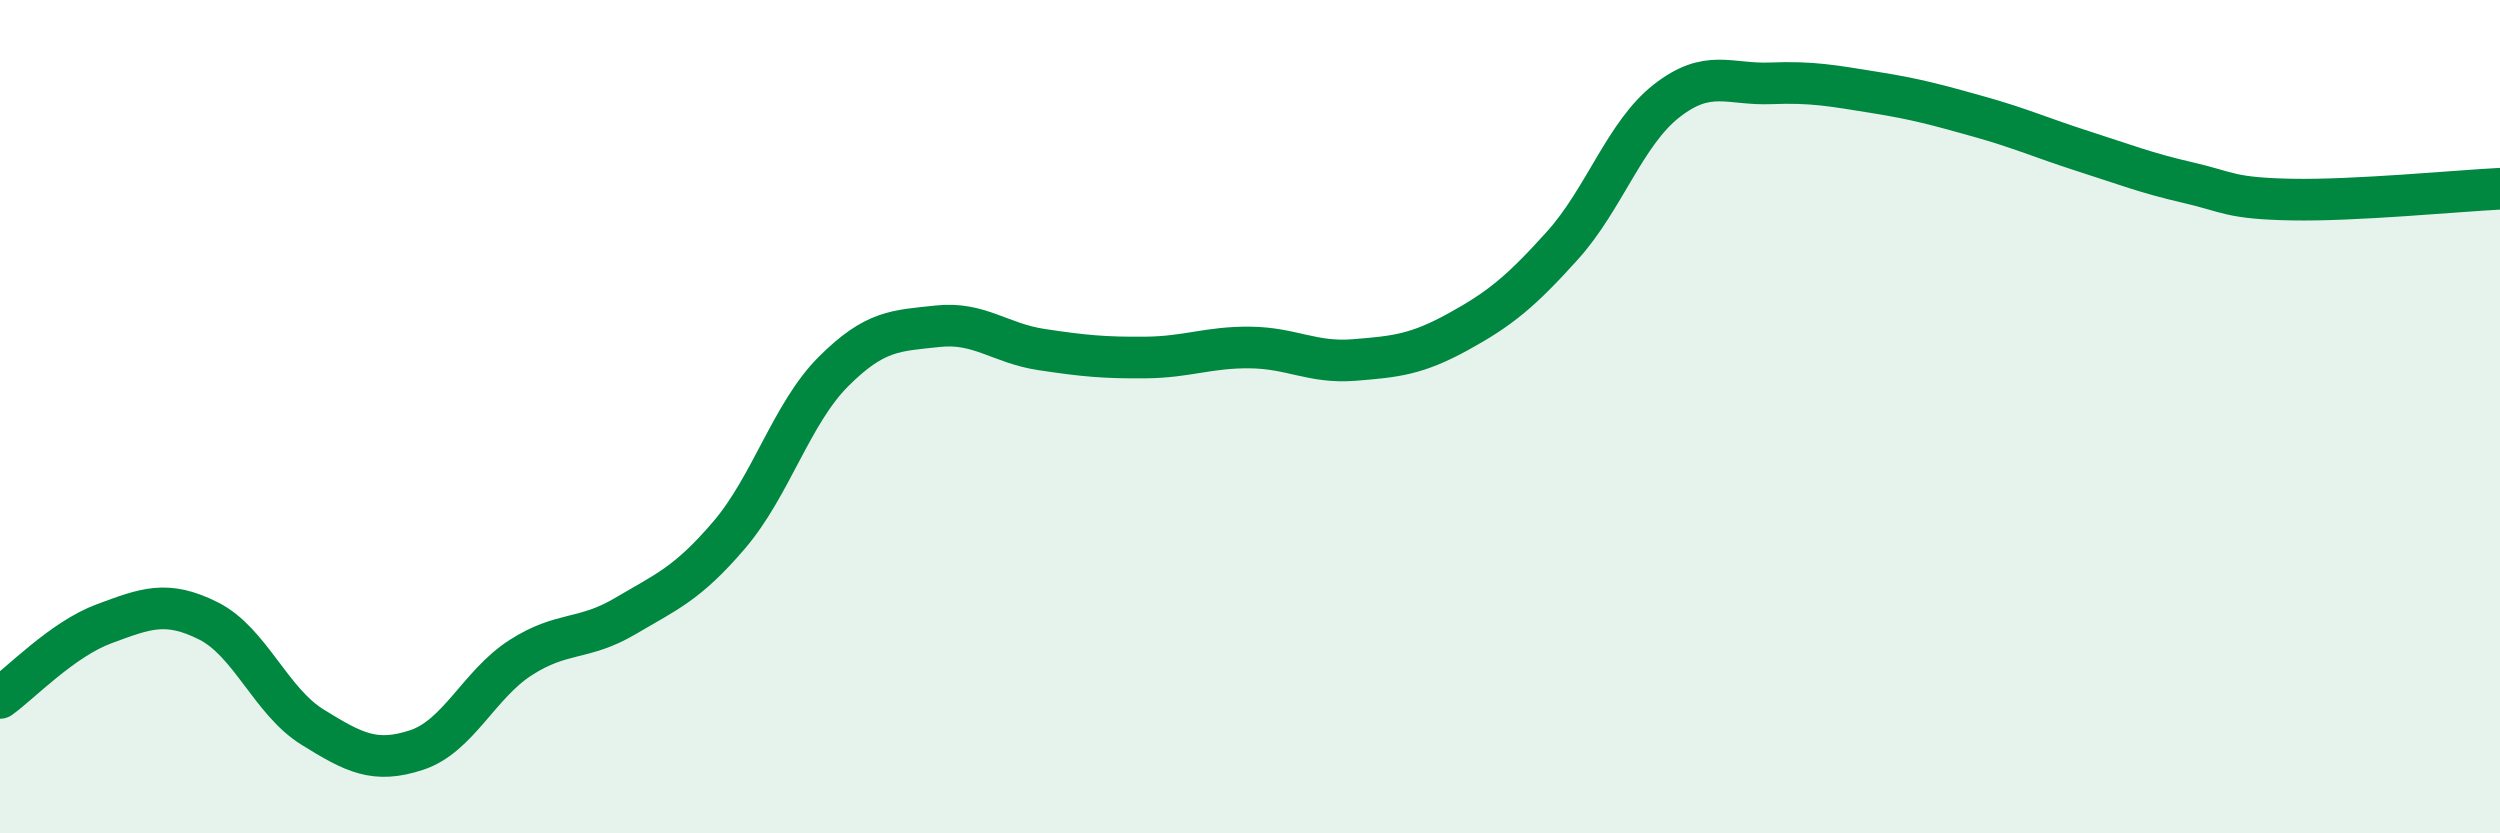
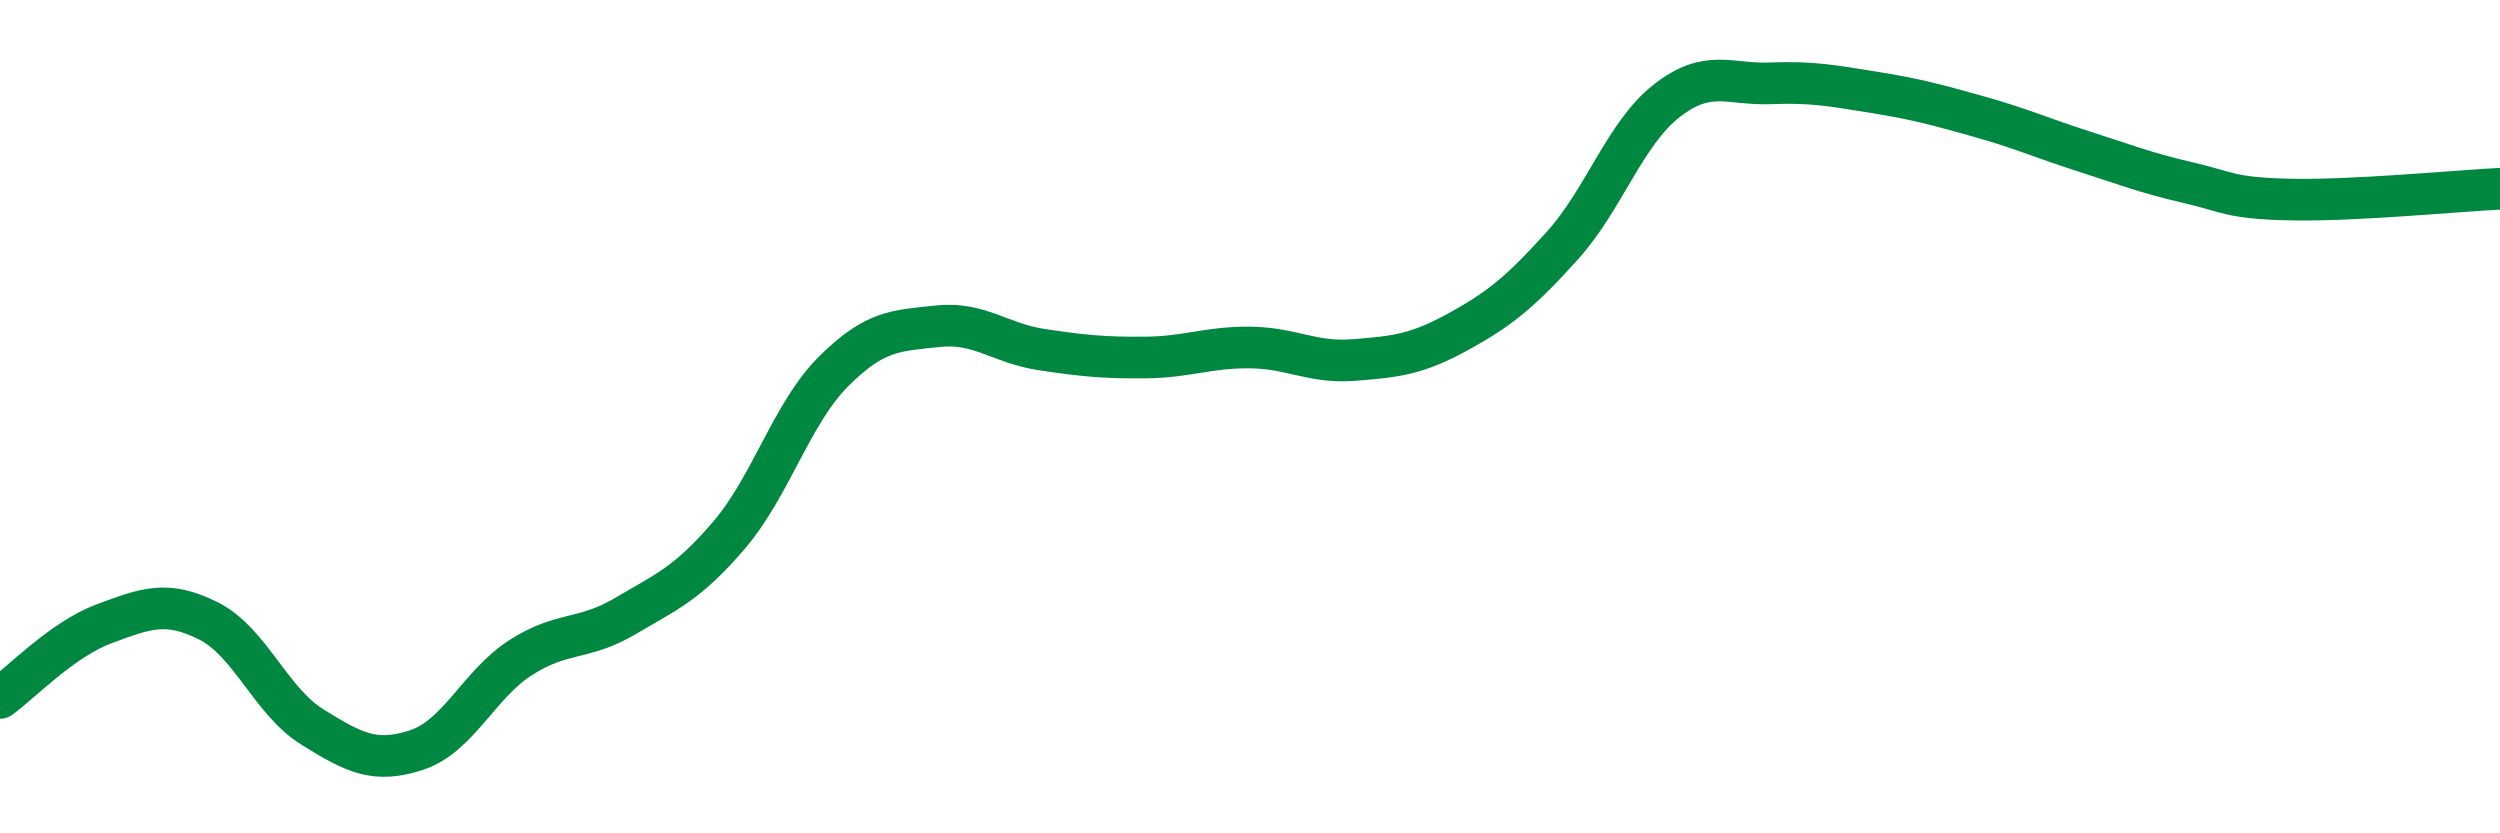
<svg xmlns="http://www.w3.org/2000/svg" width="60" height="20" viewBox="0 0 60 20">
-   <path d="M 0,16.75 C 0.5,16.39 1.5,15.34 2.5,14.97 C 3.5,14.6 4,14.4 5,14.9 C 6,15.4 6.5,16.83 7.5,17.45 C 8.5,18.07 9,18.33 10,18 C 11,17.67 11.5,16.42 12.5,15.78 C 13.5,15.14 14,15.38 15,14.79 C 16,14.2 16.5,14.01 17.5,12.84 C 18.5,11.67 19,9.92 20,8.92 C 21,7.92 21.5,7.94 22.5,7.83 C 23.5,7.72 24,8.24 25,8.39 C 26,8.54 26.5,8.59 27.5,8.58 C 28.5,8.57 29,8.33 30,8.34 C 31,8.35 31.5,8.72 32.5,8.64 C 33.5,8.56 34,8.51 35,7.96 C 36,7.41 36.5,7 37.5,5.89 C 38.5,4.78 39,3.2 40,2.42 C 41,1.64 41.5,2.04 42.5,2 C 43.5,1.96 44,2.06 45,2.22 C 46,2.38 46.5,2.52 47.5,2.8 C 48.5,3.08 49,3.31 50,3.63 C 51,3.95 51.5,4.15 52.5,4.38 C 53.5,4.61 53.5,4.76 55,4.79 C 56.5,4.82 59,4.58 60,4.53L60 20L0 20Z" fill="#008740" opacity="0.1" stroke-linecap="round" stroke-linejoin="round" />
  <path d="M 0,16.75 C 0.5,16.39 1.5,15.34 2.5,14.97 C 3.5,14.6 4,14.4 5,14.9 C 6,15.4 6.5,16.83 7.5,17.45 C 8.5,18.07 9,18.33 10,18 C 11,17.67 11.5,16.42 12.5,15.78 C 13.5,15.14 14,15.38 15,14.79 C 16,14.2 16.5,14.01 17.5,12.84 C 18.5,11.67 19,9.92 20,8.92 C 21,7.92 21.5,7.94 22.5,7.83 C 23.5,7.72 24,8.24 25,8.39 C 26,8.54 26.5,8.59 27.5,8.58 C 28.5,8.57 29,8.33 30,8.34 C 31,8.35 31.5,8.72 32.5,8.64 C 33.5,8.56 34,8.51 35,7.96 C 36,7.41 36.5,7 37.5,5.89 C 38.5,4.78 39,3.2 40,2.42 C 41,1.64 41.5,2.04 42.5,2 C 43.5,1.96 44,2.06 45,2.22 C 46,2.38 46.5,2.52 47.5,2.8 C 48.5,3.08 49,3.31 50,3.63 C 51,3.95 51.5,4.15 52.5,4.38 C 53.5,4.61 53.5,4.76 55,4.79 C 56.5,4.82 59,4.58 60,4.53" stroke="#008740" stroke-width="1" fill="none" stroke-linecap="round" stroke-linejoin="round" />
</svg>